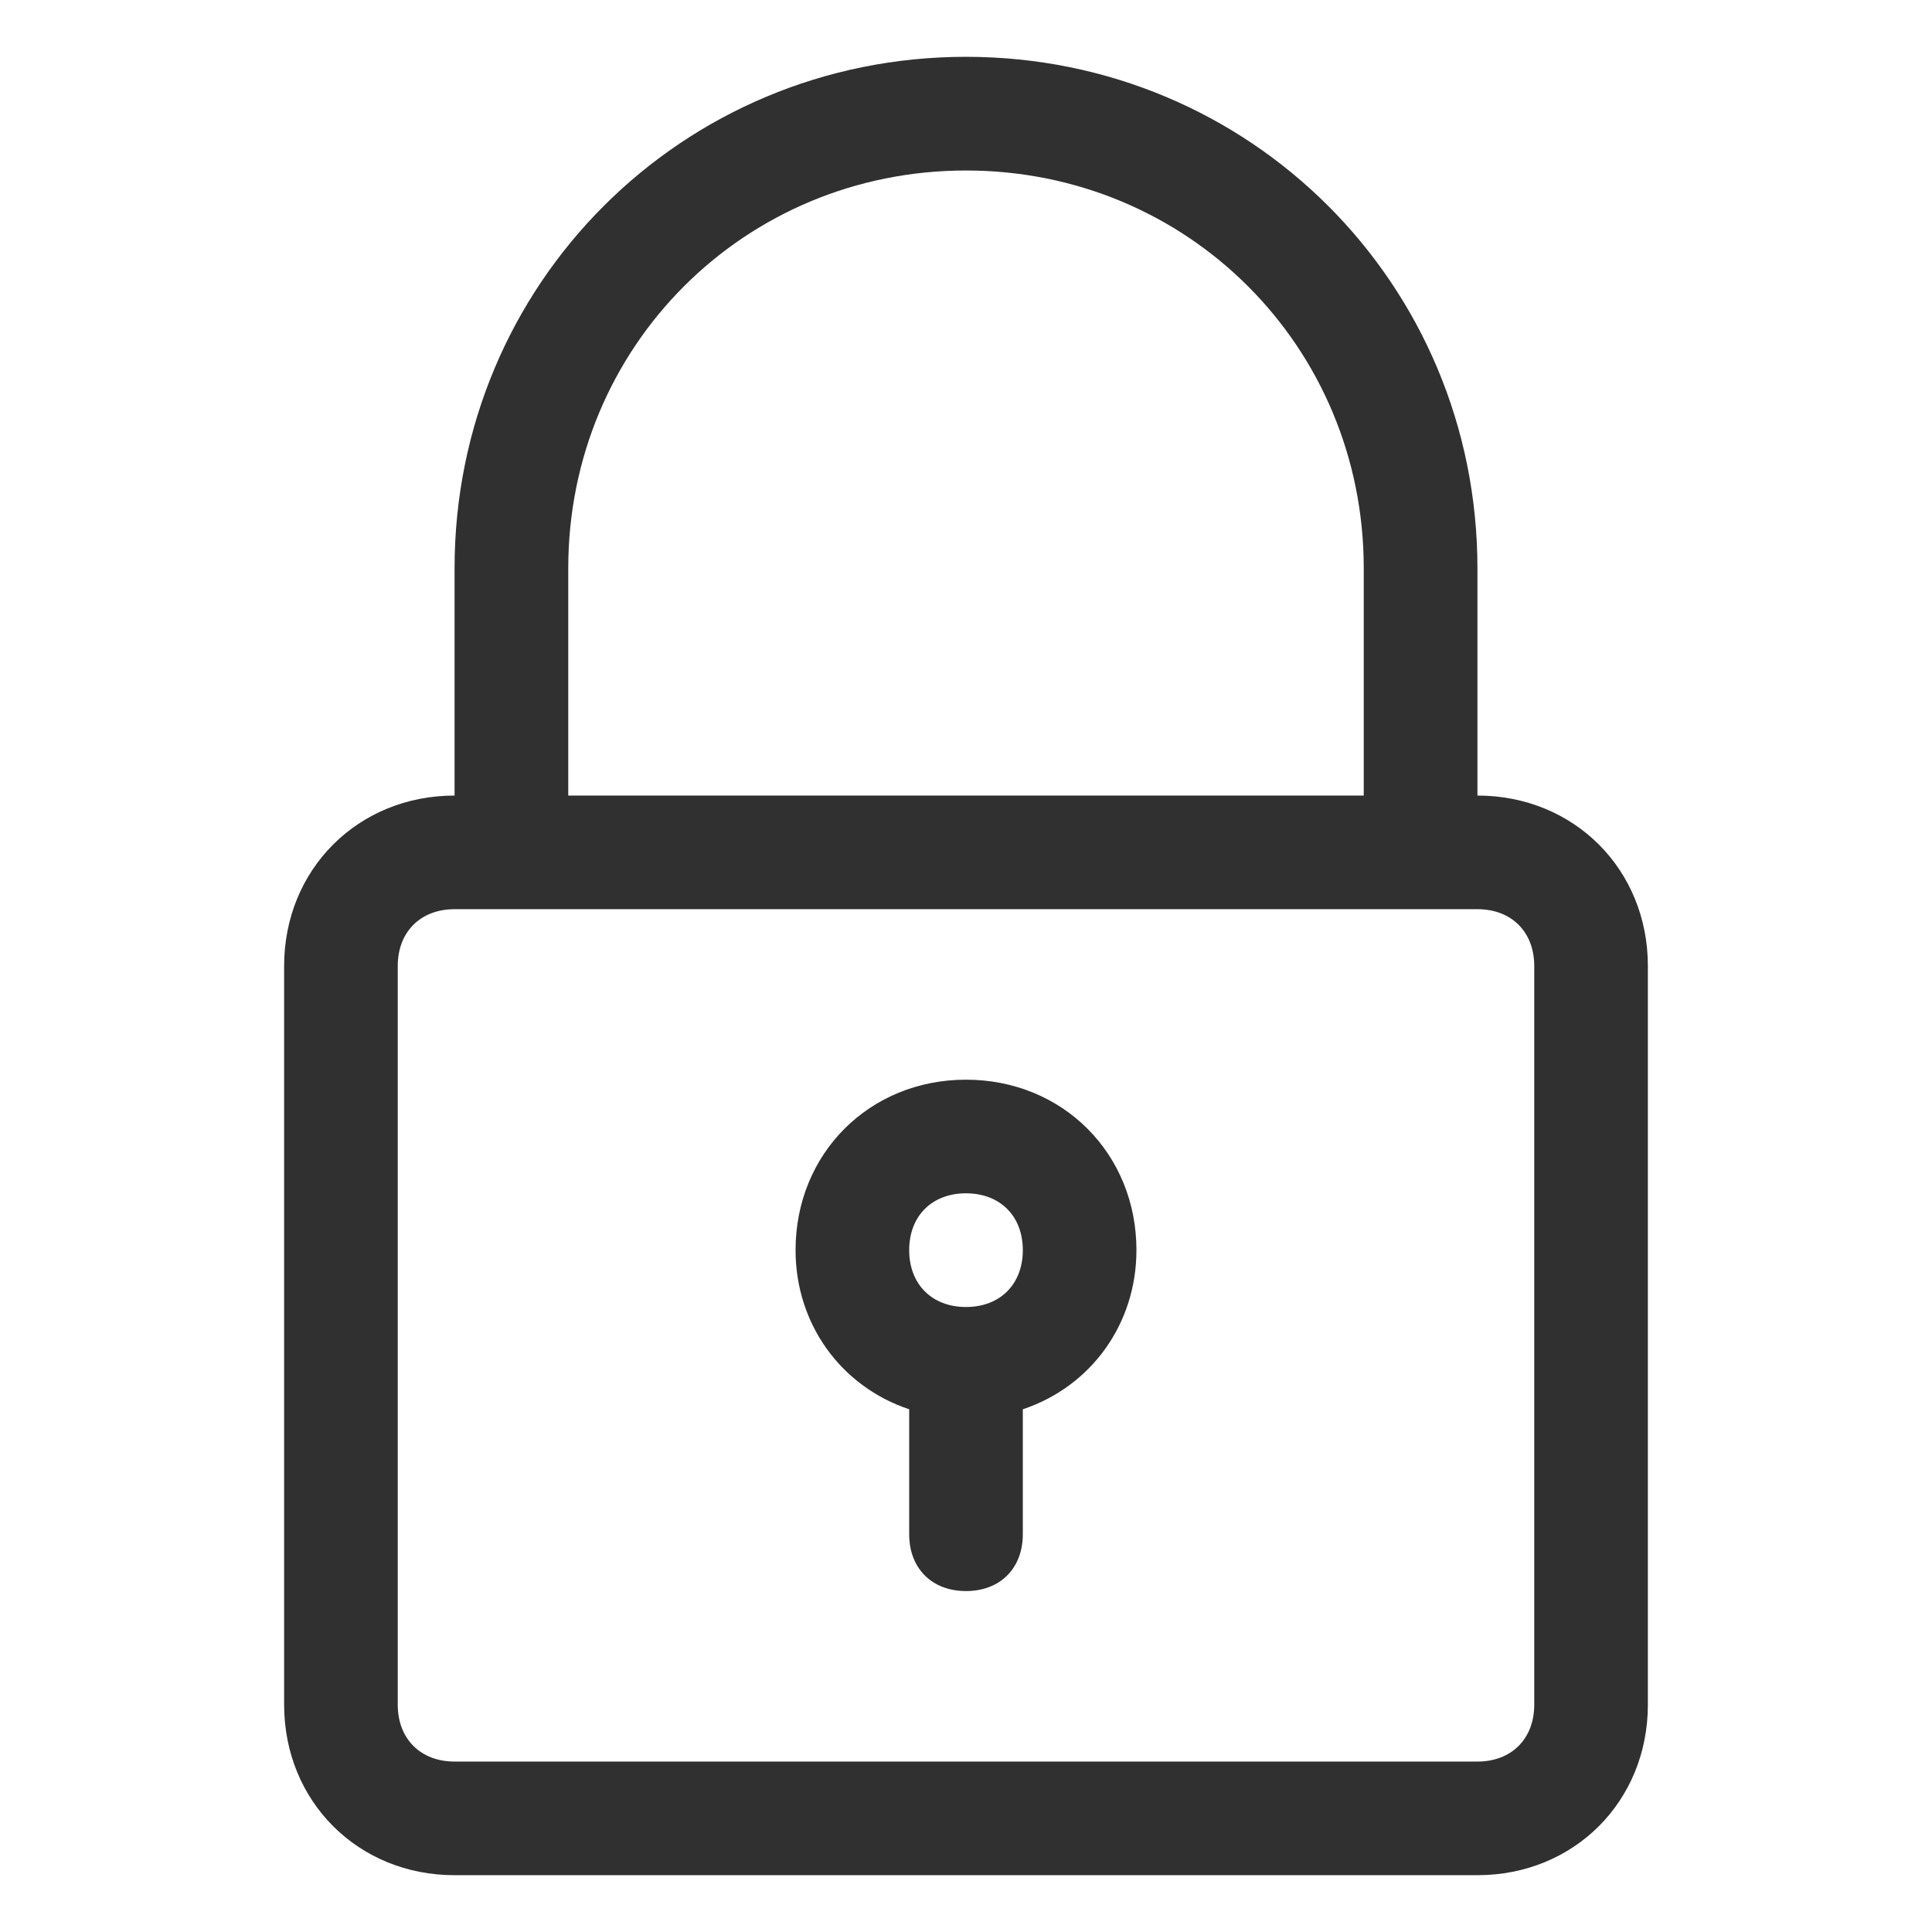
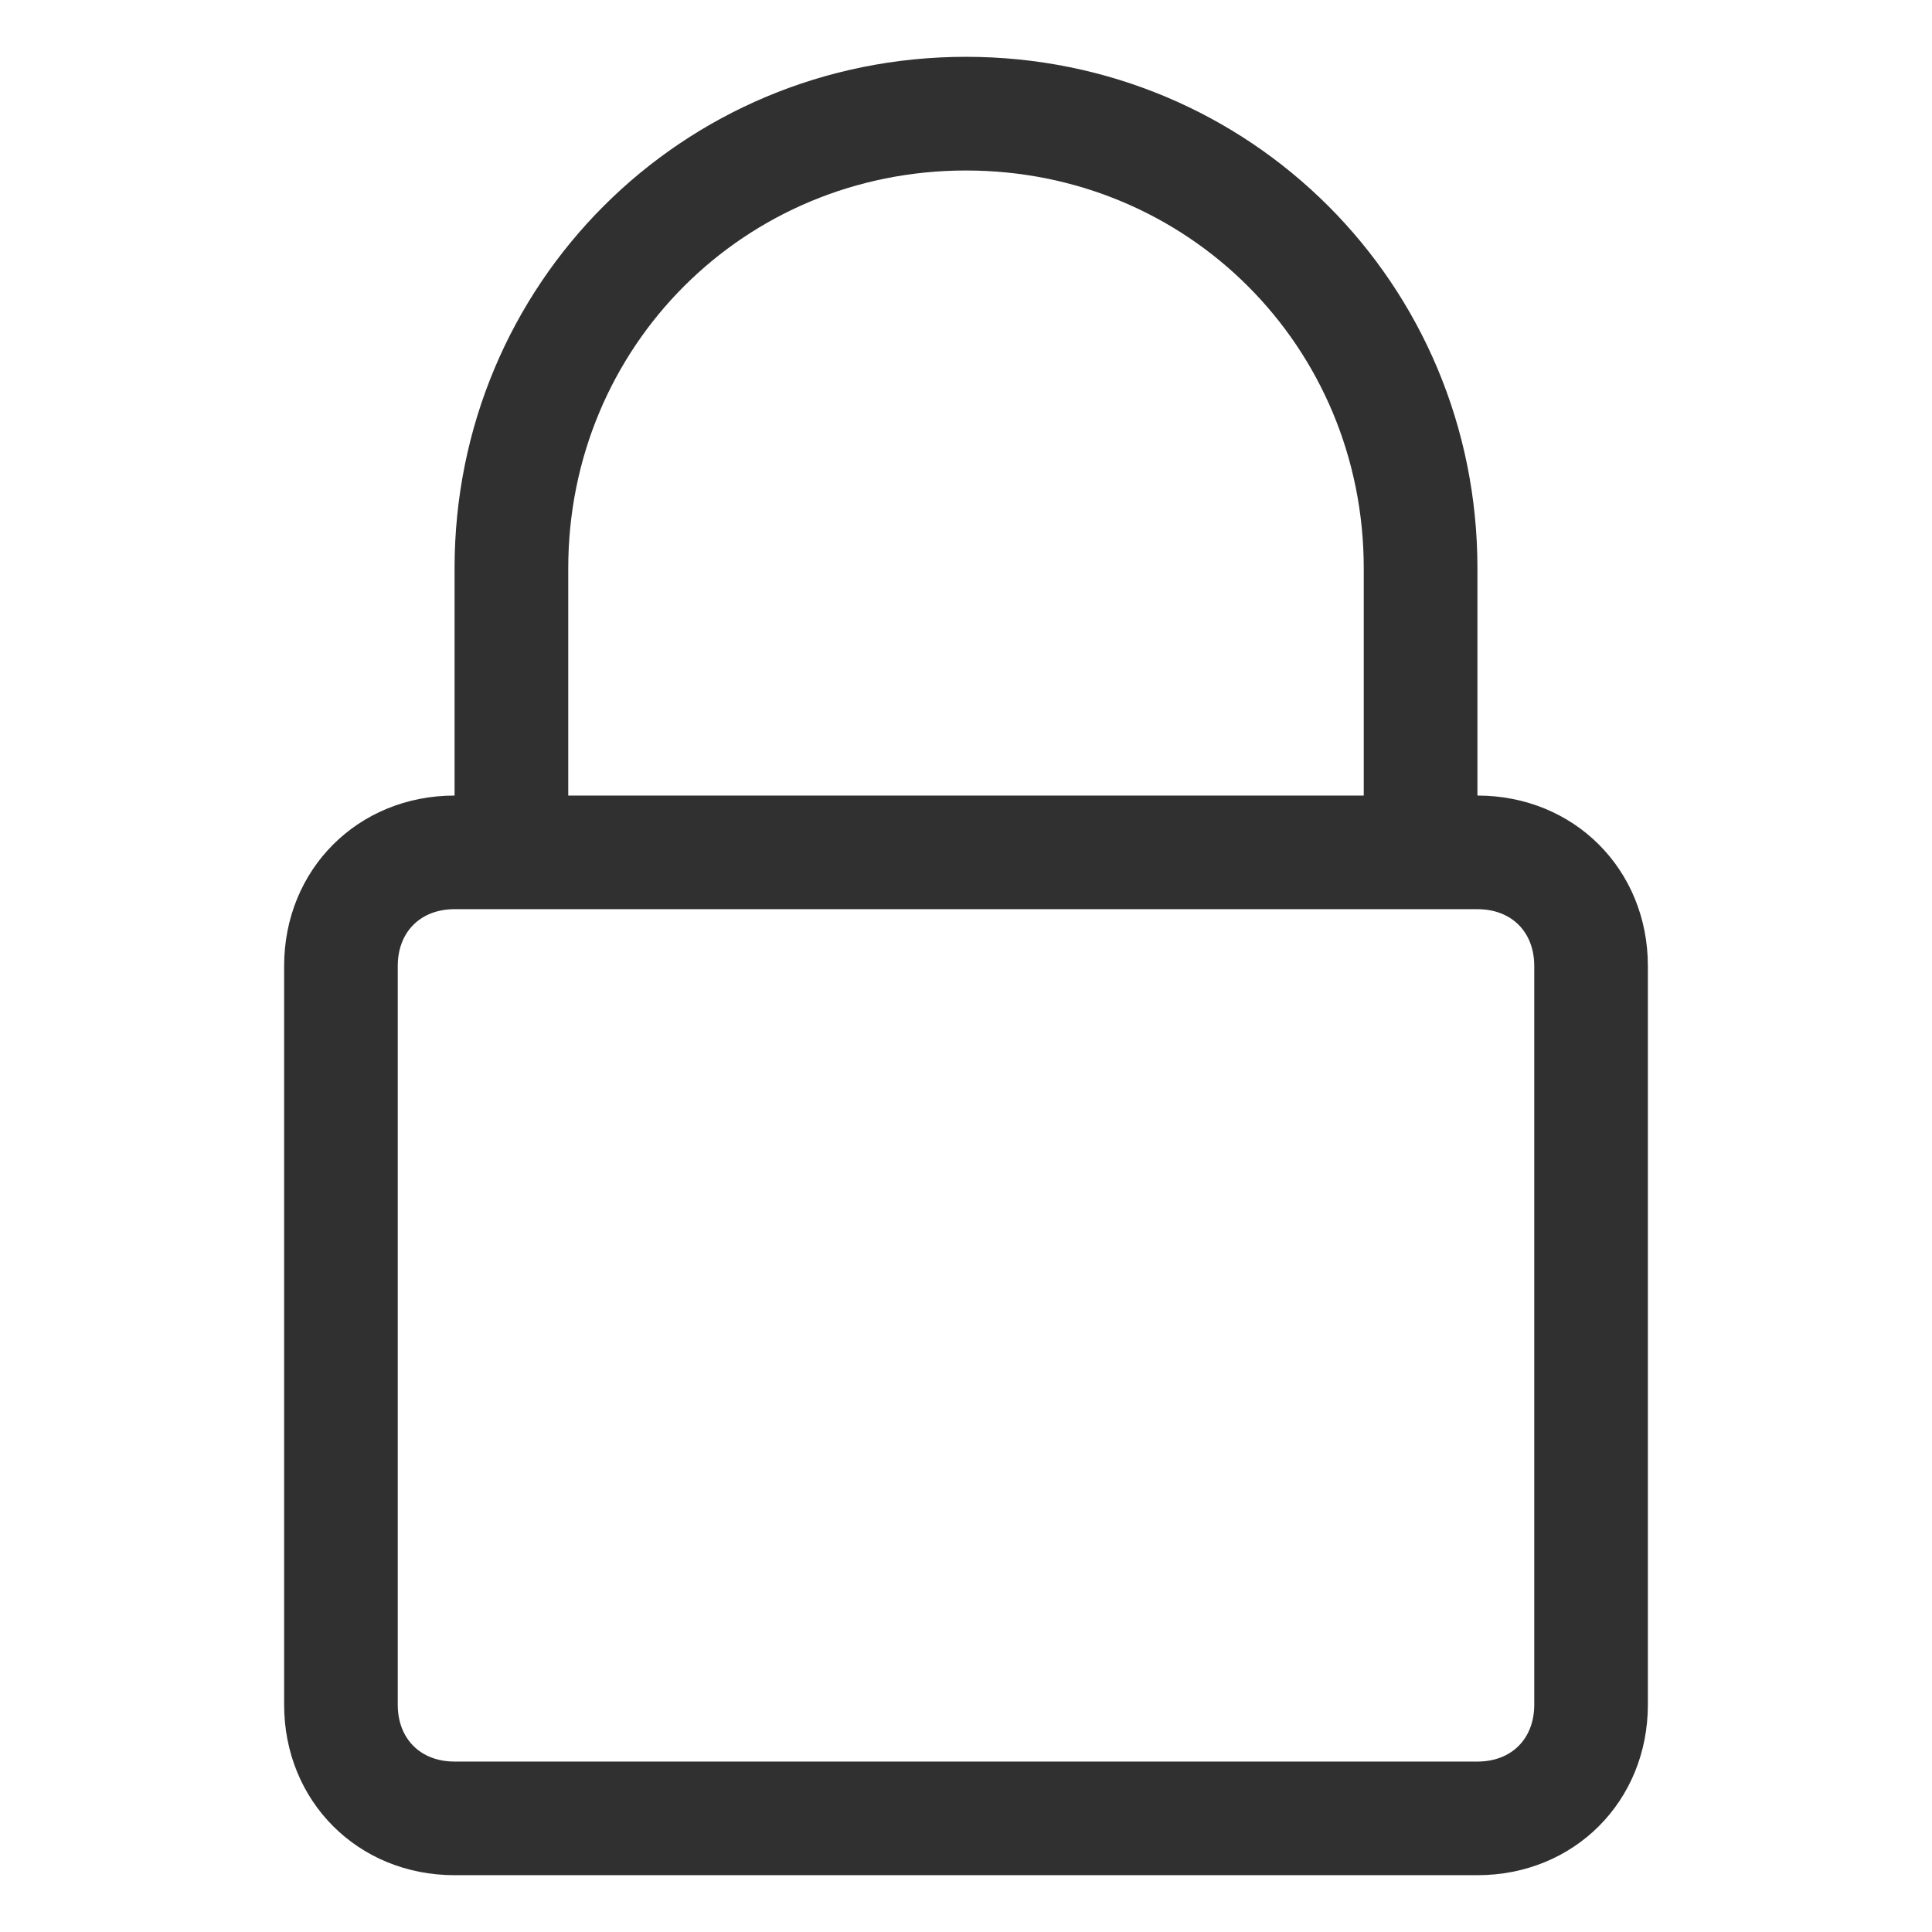
<svg xmlns="http://www.w3.org/2000/svg" fill="none" viewBox="0 0 32 32" height="32" width="32">
  <path fill="#303030" d="M16 0.941C11.294 0.941 7.529 4.706 7.529 9.412V13.177C5.929 13.177 4.706 14.4 4.706 16V28.235C4.706 29.835 5.929 31.059 7.529 31.059H24.471C26.071 31.059 27.294 29.835 27.294 28.235V16C27.294 14.4 26.071 13.177 24.471 13.177V9.412C24.471 4.706 20.706 0.941 16 0.941ZM25.412 16V28.235C25.412 28.8 25.035 29.177 24.471 29.177H7.529C6.965 29.177 6.588 28.8 6.588 28.235V16C6.588 15.435 6.965 15.059 7.529 15.059H8.471H23.529H24.471C25.035 15.059 25.412 15.435 25.412 16ZM9.412 13.177V9.412C9.412 5.741 12.329 2.824 16 2.824C19.671 2.824 22.588 5.741 22.588 9.412V13.177H9.412Z" />
-   <path fill="#303030" d="M16 17.883C14.4 17.883 13.177 19.106 13.177 20.706C13.177 21.93 13.929 22.965 15.059 23.342V25.412C15.059 25.977 15.435 26.353 16 26.353C16.565 26.353 16.941 25.977 16.941 25.412V23.342C18.071 22.965 18.823 21.93 18.823 20.706C18.823 19.106 17.6 17.883 16 17.883ZM16 21.648C15.435 21.648 15.059 21.271 15.059 20.706C15.059 20.142 15.435 19.765 16 19.765C16.565 19.765 16.941 20.142 16.941 20.706C16.941 21.271 16.565 21.648 16 21.648Z" />
</svg>